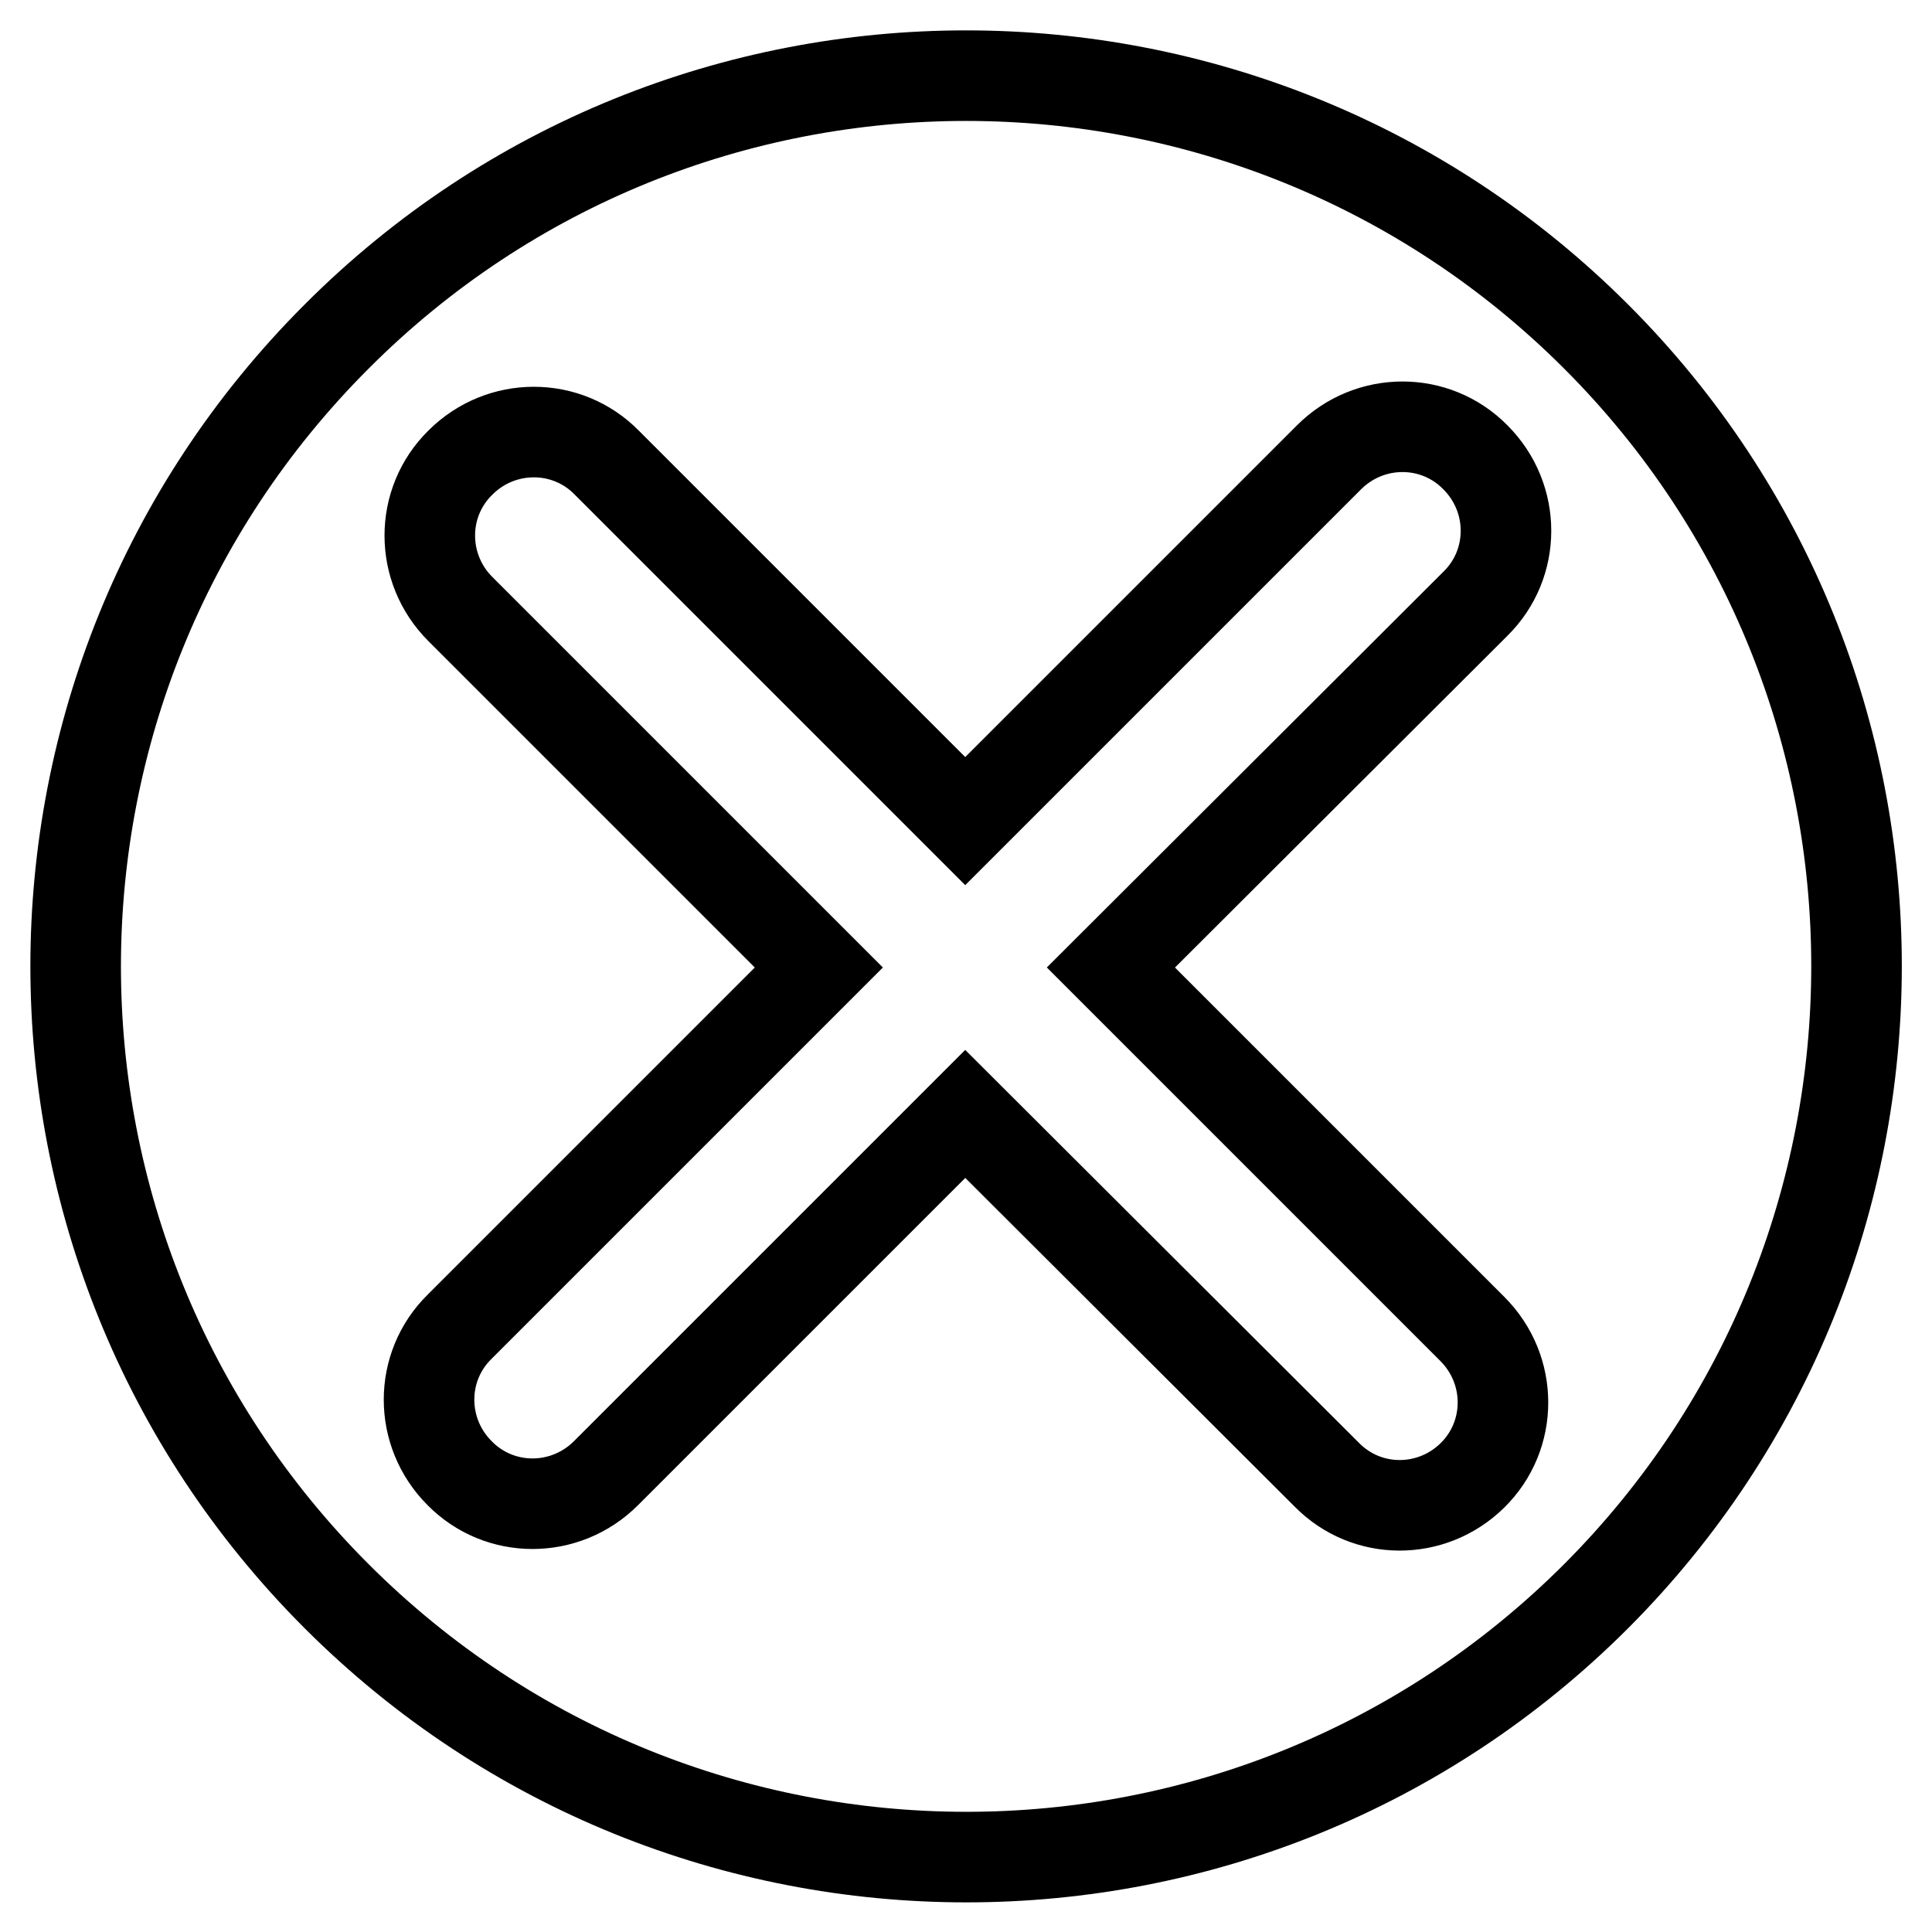
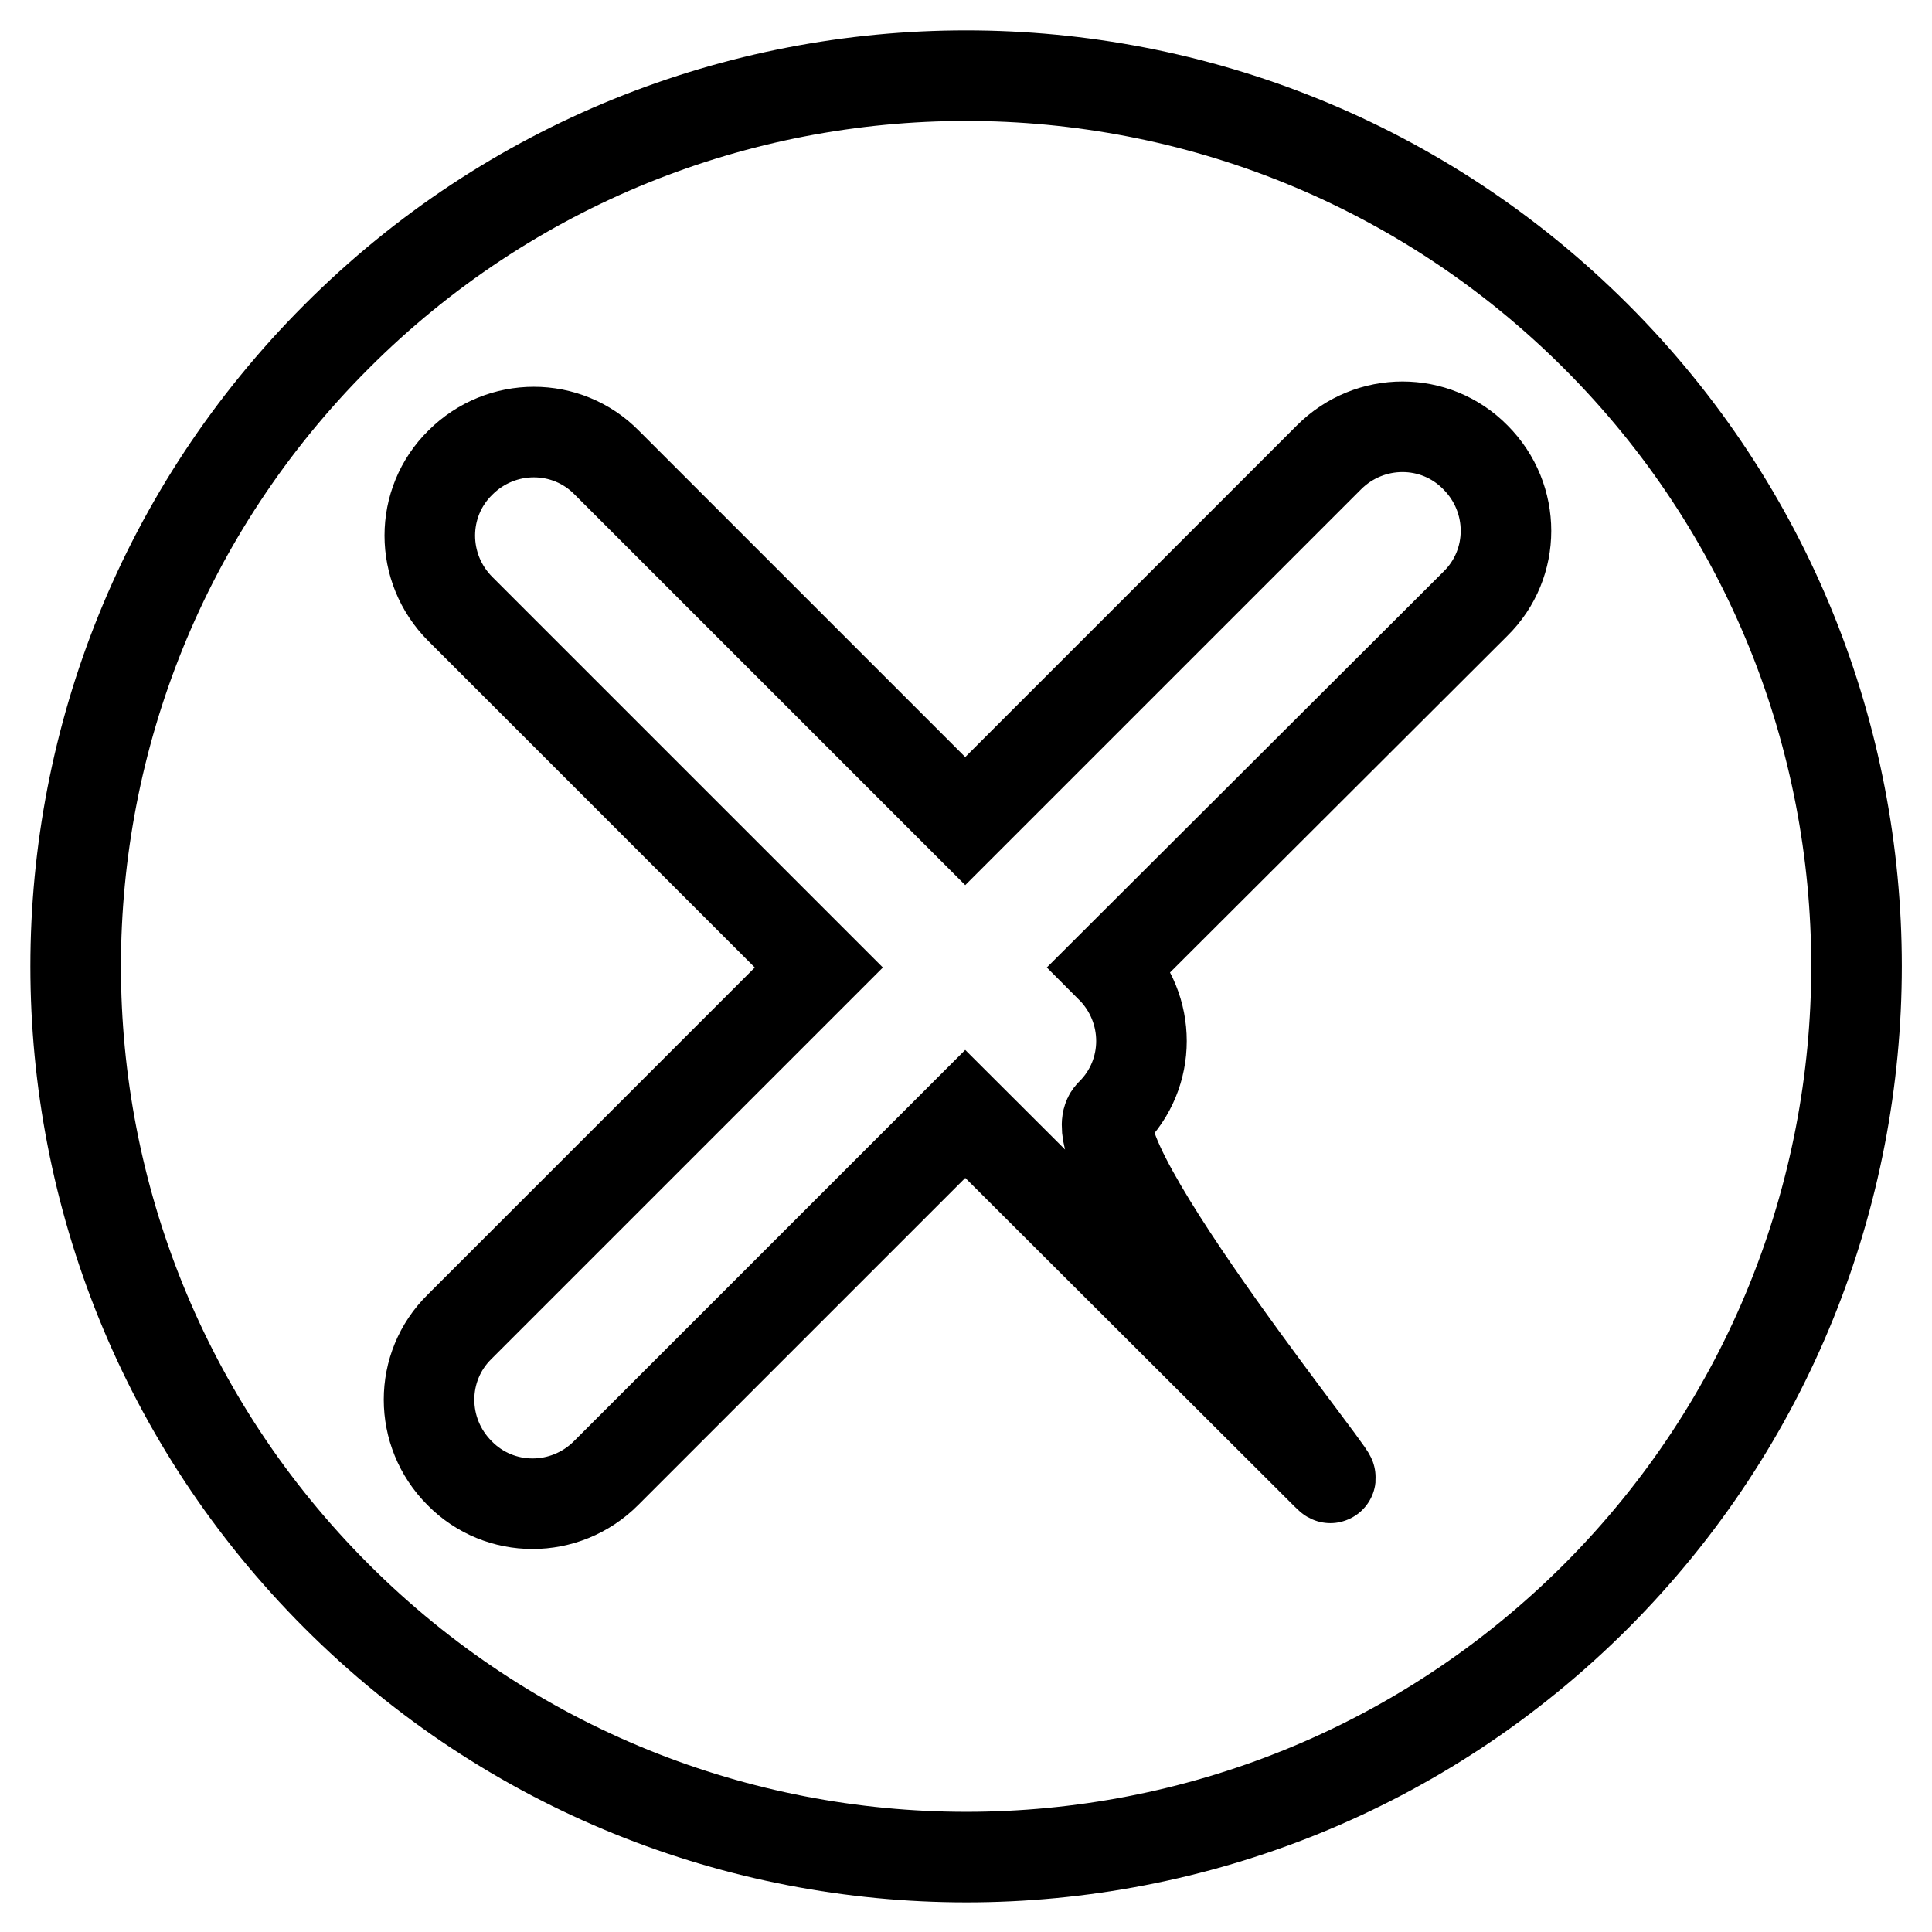
<svg xmlns="http://www.w3.org/2000/svg" version="1.1" x="0px" y="0px" viewBox="0 0 256 256" enable-background="new 0 0 256 256" xml:space="preserve">
  <g>
-     <path stroke-width="12" fill-opacity="0" stroke="#000000" d="M211.5,44.6C165.4-1.5,90.6-1.5,44.6,44.6c-46.1,46.1-46.1,120.8,0,166.9c46.1,46.1,120.8,46.1,166.9,0 C257.5,165.4,257.5,90.6,211.5,44.6z M175.8,195.4l-47.9-47.8l-47.6,47.6c-5.4,5.4-14.1,5.4-19.4,0c-5.4-5.4-5.4-14.1,0-19.4 l47.6-47.6L61,80.7c-5.4-5.4-5.4-14.1,0-19.4c5.4-5.4,14.1-5.4,19.4,0l47.5,47.5l48.2-48.2c5.4-5.4,14.1-5.4,19.4,0 c5.4,5.4,5.4,14.1,0,19.4l-48.3,48.2l47.9,47.9c5.4,5.4,5.4,14.1,0,19.4S181.1,200.8,175.8,195.4z" />
+     <path stroke-width="12" fill-opacity="0" stroke="#000000" d="M211.5,44.6C165.4-1.5,90.6-1.5,44.6,44.6c-46.1,46.1-46.1,120.8,0,166.9c46.1,46.1,120.8,46.1,166.9,0 C257.5,165.4,257.5,90.6,211.5,44.6z M175.8,195.4l-47.9-47.8l-47.6,47.6c-5.4,5.4-14.1,5.4-19.4,0c-5.4-5.4-5.4-14.1,0-19.4 l47.6-47.6L61,80.7c-5.4-5.4-5.4-14.1,0-19.4c5.4-5.4,14.1-5.4,19.4,0l47.5,47.5l48.2-48.2c5.4-5.4,14.1-5.4,19.4,0 c5.4,5.4,5.4,14.1,0,19.4l-48.3,48.2c5.4,5.4,5.4,14.1,0,19.4S181.1,200.8,175.8,195.4z" />
  </g>
</svg>